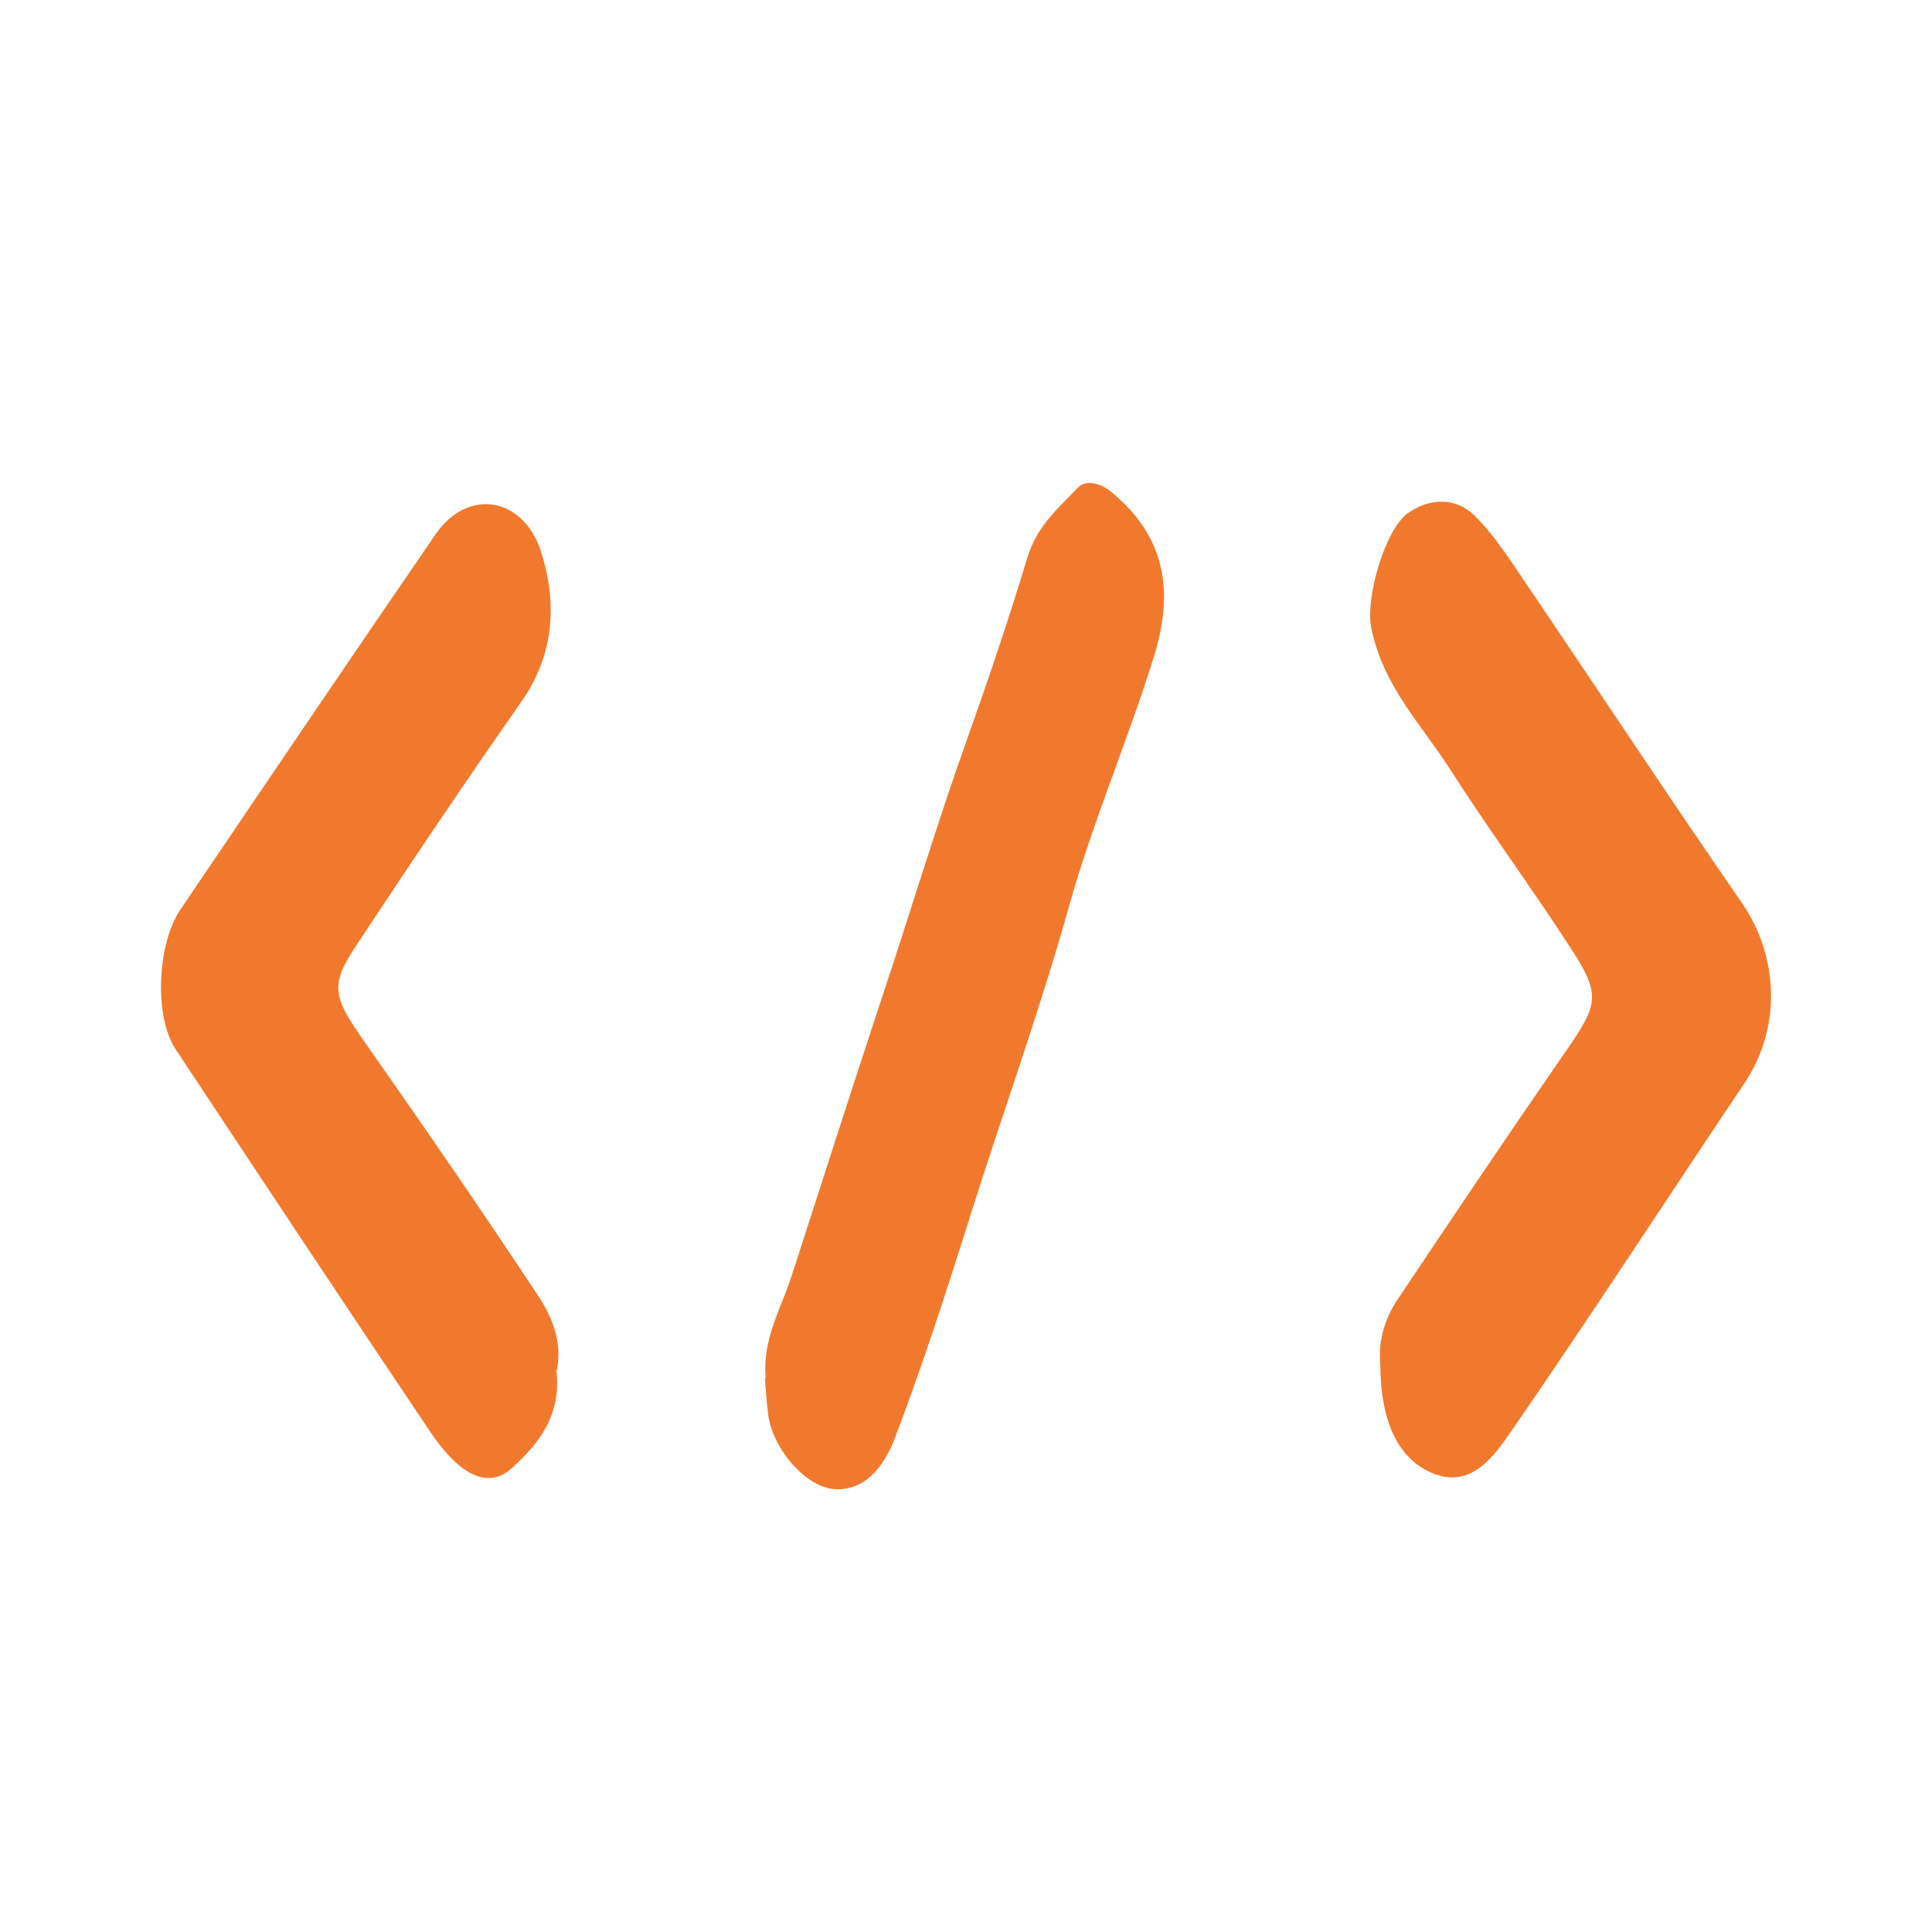
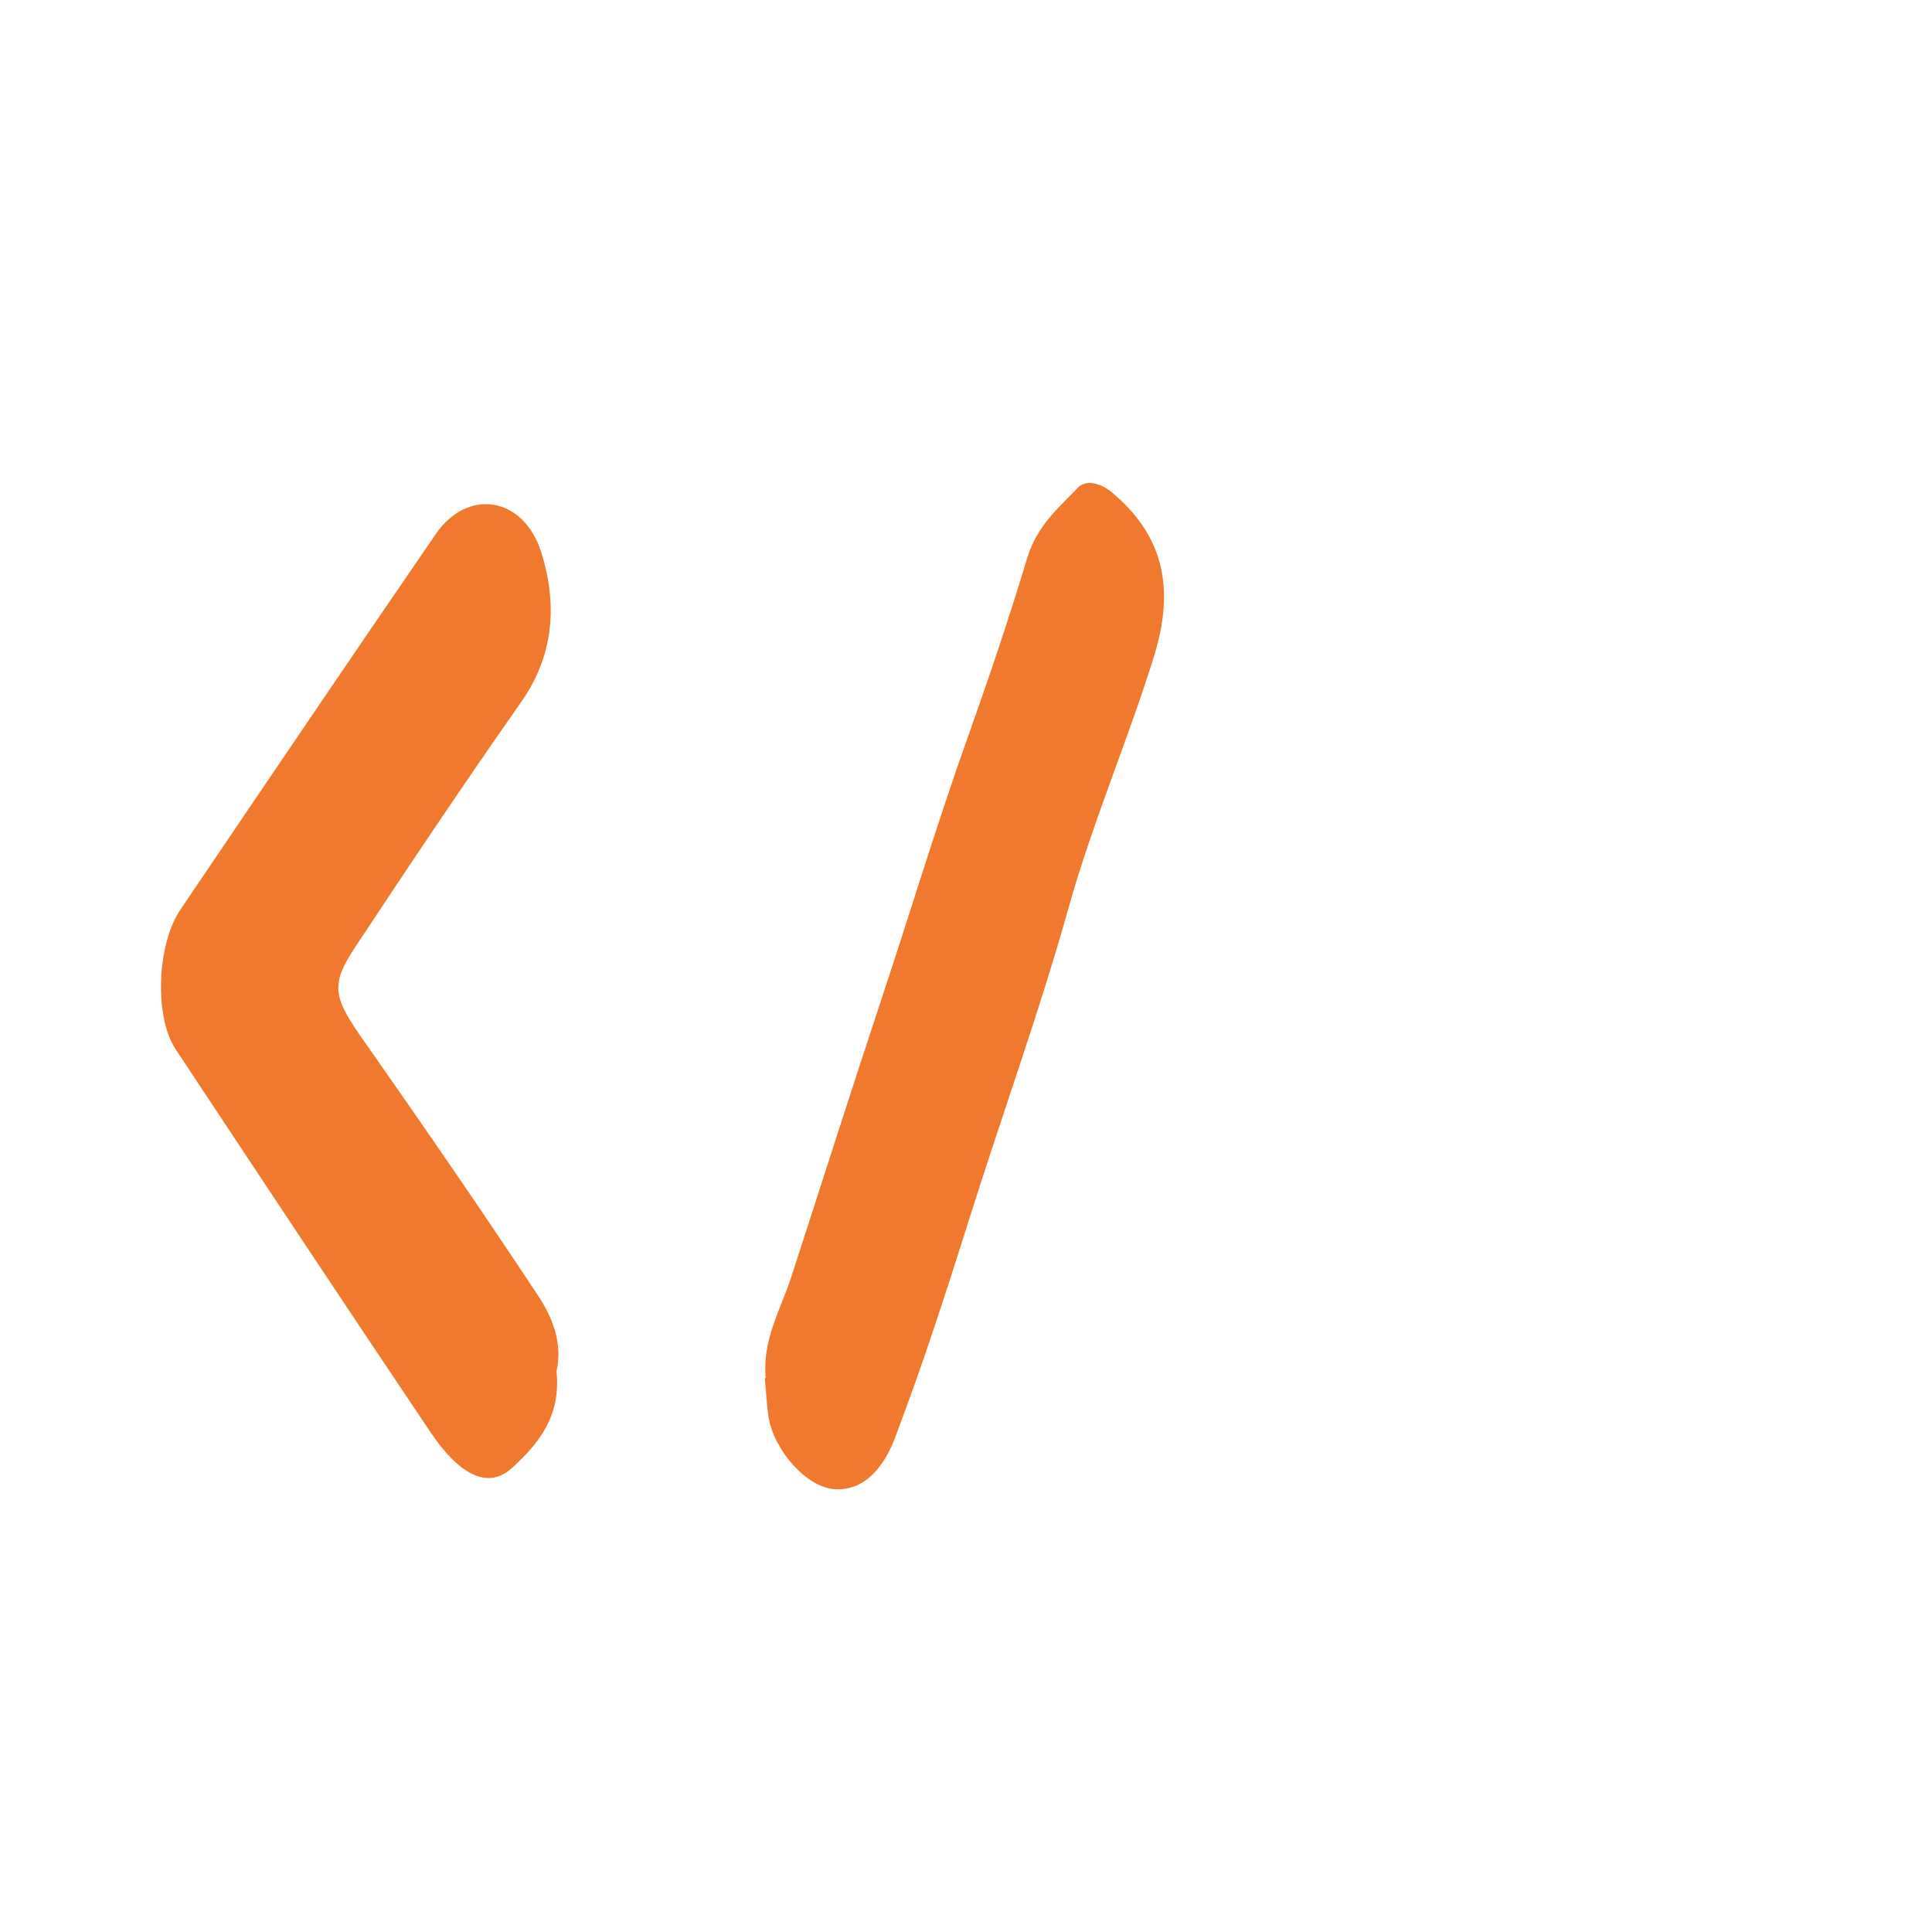
<svg xmlns="http://www.w3.org/2000/svg" width="48" height="48" viewBox="0 0 48 48" fill="none">
  <g id="devlopment icon" transform="translate(4,12)">
-     <path id="Vector" d="M30.293 21.883C30.236 21.357 30.394 20.778 30.709 20.306C32.094 18.232 33.491 16.157 34.909 14.109C35.709 12.95 35.788 12.721 35.011 11.536C34.042 10.04 32.995 8.625 32.038 7.13C31.317 5.998 30.36 5.055 30.067 3.587C29.921 2.859 30.405 1.175 30.968 0.757C31.509 0.367 32.162 0.353 32.624 0.798C33.198 1.364 33.648 2.118 34.133 2.819C35.844 5.351 37.533 7.911 39.267 10.417C40.202 11.765 40.258 13.543 39.346 14.904C37.42 17.773 35.529 20.684 33.569 23.526C33.108 24.2 32.556 24.968 31.633 24.618C30.766 24.281 30.304 23.378 30.293 21.91V21.883Z" fill="#F1792E" />
    <path id="Vector_2" d="M9.822 22.044C9.957 23.189 9.36 23.89 8.707 24.483C8.133 24.995 7.434 24.672 6.703 23.594C4.574 20.427 2.469 17.248 0.363 14.068C-0.166 13.273 -0.11 11.468 0.487 10.592C2.593 7.48 4.698 4.368 6.826 1.269C7.626 0.11 9.011 0.339 9.45 1.727C9.855 3.034 9.754 4.287 8.955 5.432C7.547 7.44 6.173 9.488 4.822 11.535C4.192 12.492 4.27 12.775 5.092 13.934C6.545 16.008 7.986 18.097 9.383 20.212C9.709 20.71 9.979 21.344 9.833 22.044H9.822Z" fill="#F1792E" />
    <path id="Vector_3" d="M15.024 22.233C14.934 21.29 15.395 20.536 15.654 19.741C16.398 17.45 17.13 15.146 17.884 12.87C18.616 10.674 19.28 8.45 20.057 6.281C20.575 4.826 21.071 3.358 21.521 1.862C21.769 1.054 22.298 0.623 22.771 0.124C22.962 -0.091 23.345 -0.011 23.638 0.245C24.989 1.377 25.147 2.724 24.685 4.26C24.032 6.376 23.154 8.397 22.557 10.525C21.825 13.139 20.913 15.645 20.102 18.218C19.517 20.078 18.92 21.923 18.233 23.729C17.974 24.416 17.49 25.062 16.713 24.995C16.037 24.941 15.226 24.039 15.091 23.19C15.046 22.88 15.035 22.57 15.001 22.247L15.024 22.233Z" fill="#F1792E" />
  </g>
</svg>